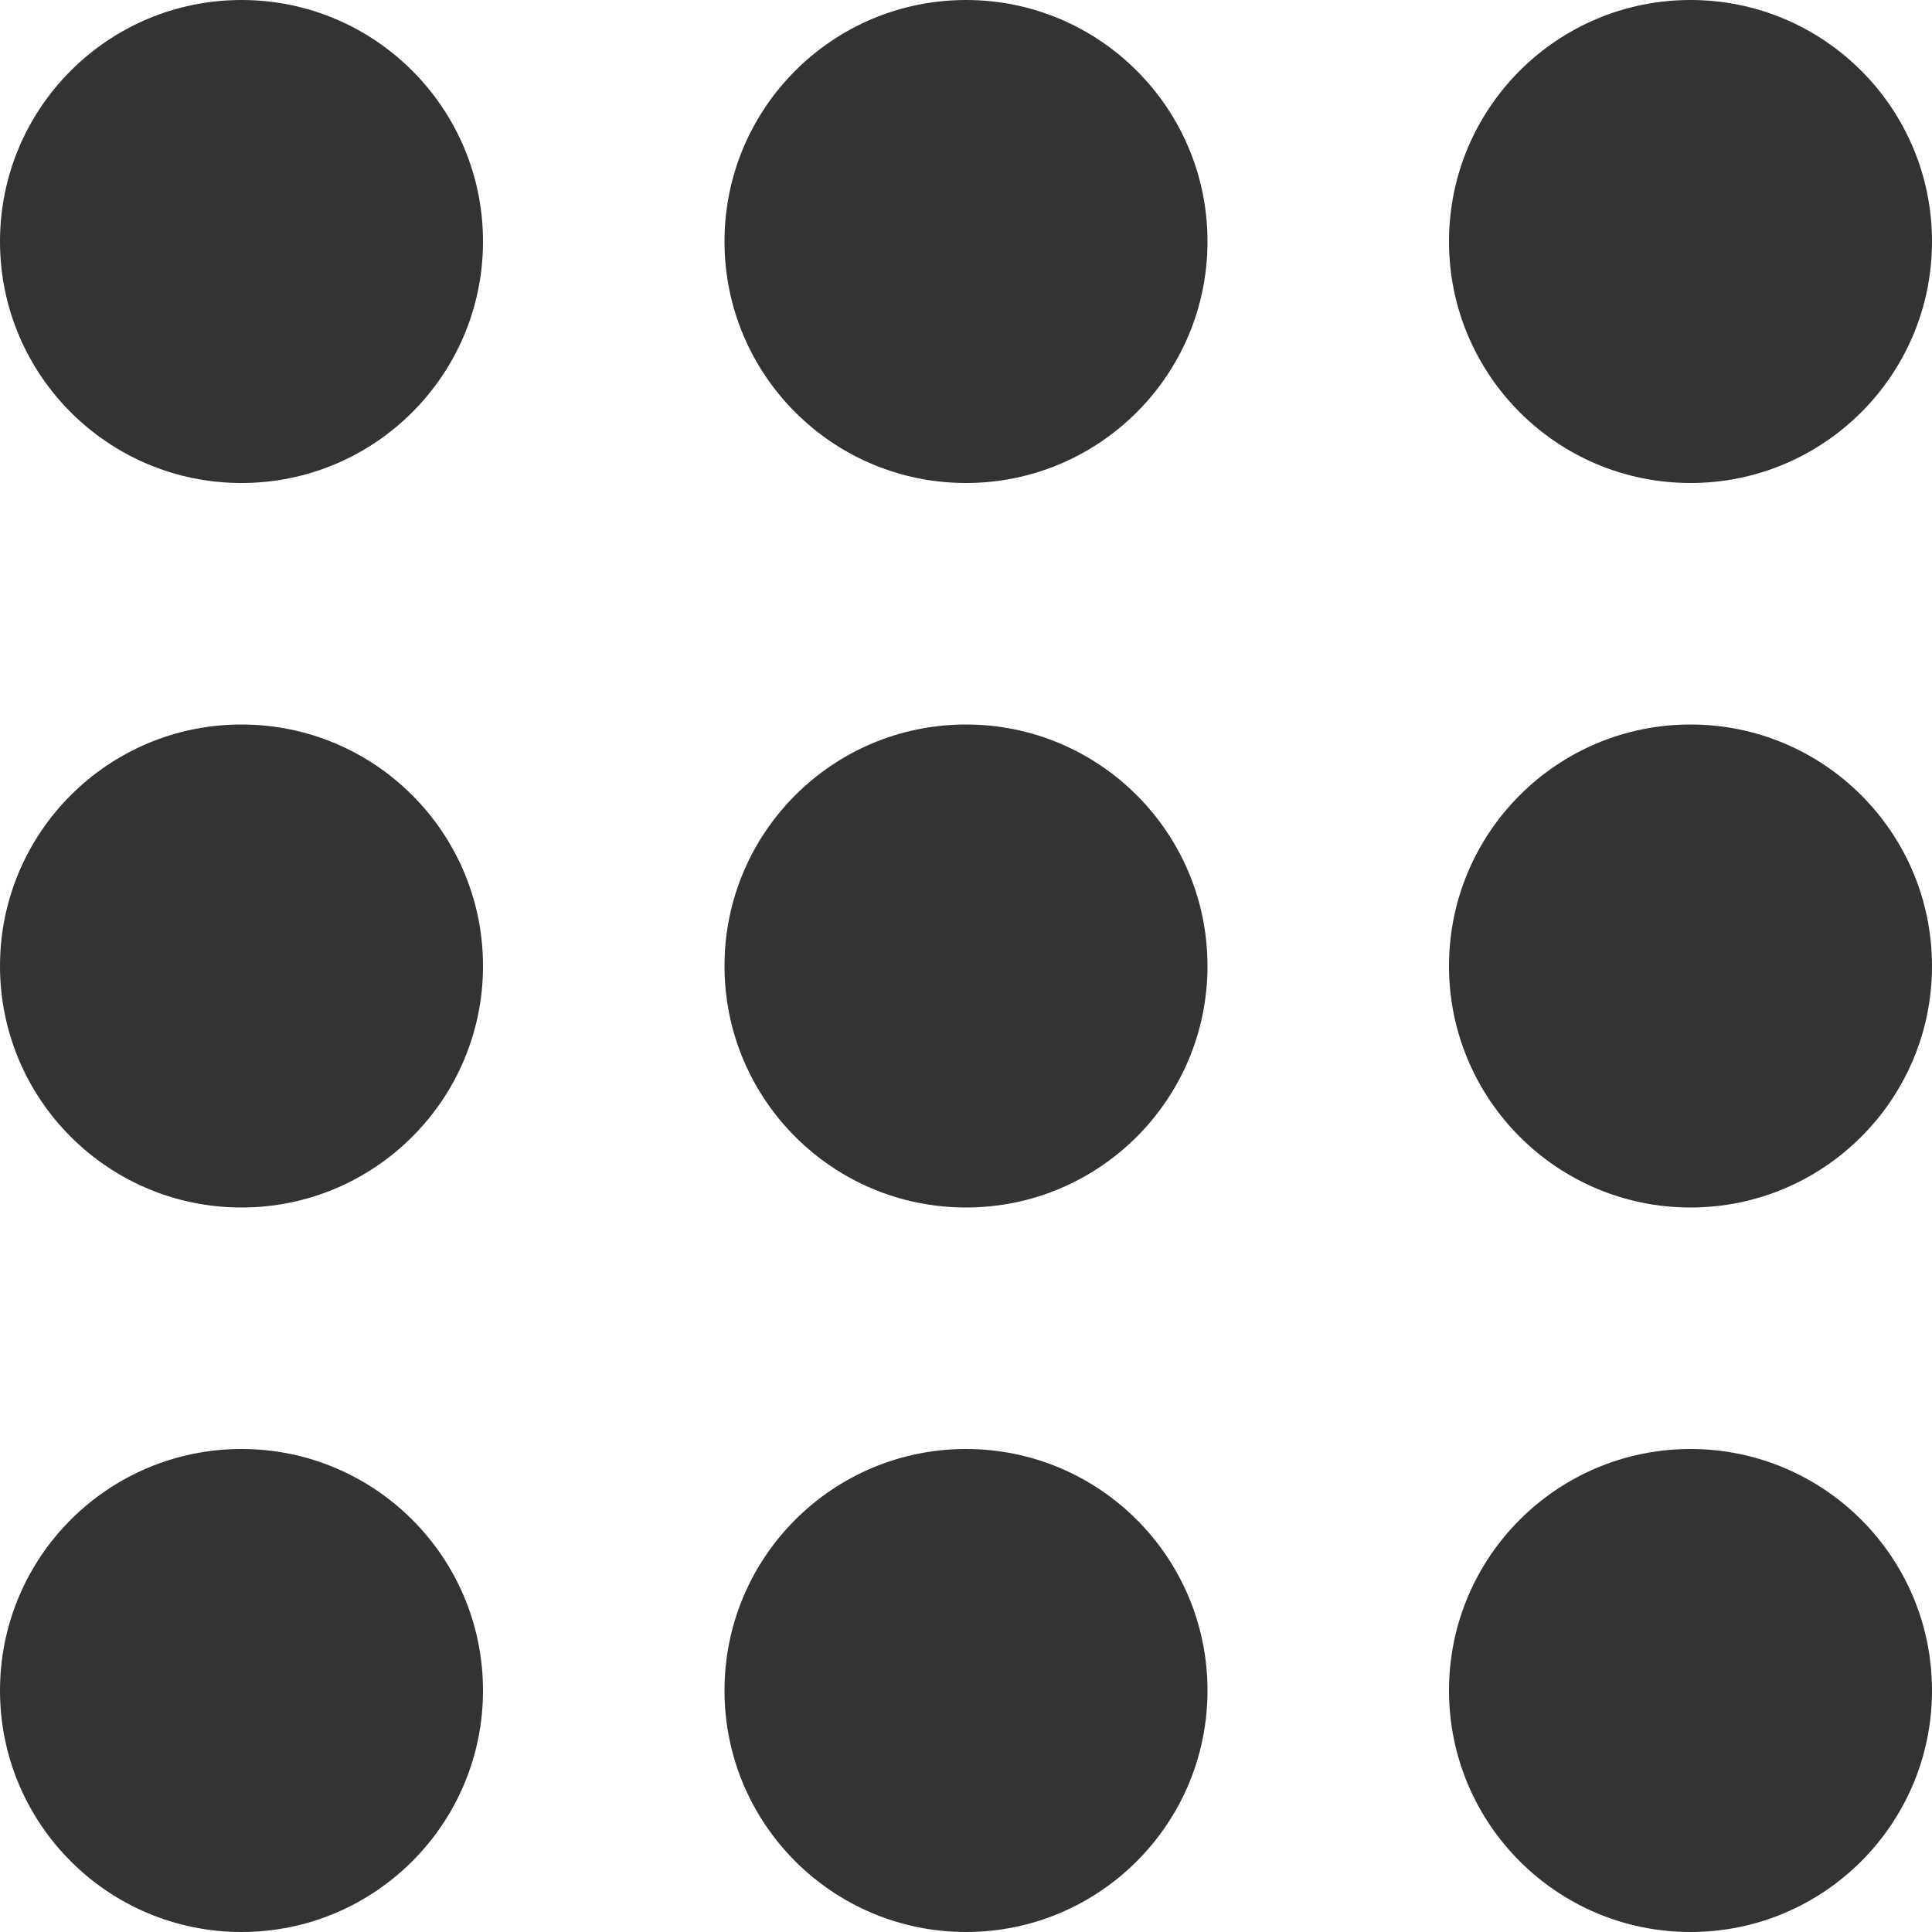
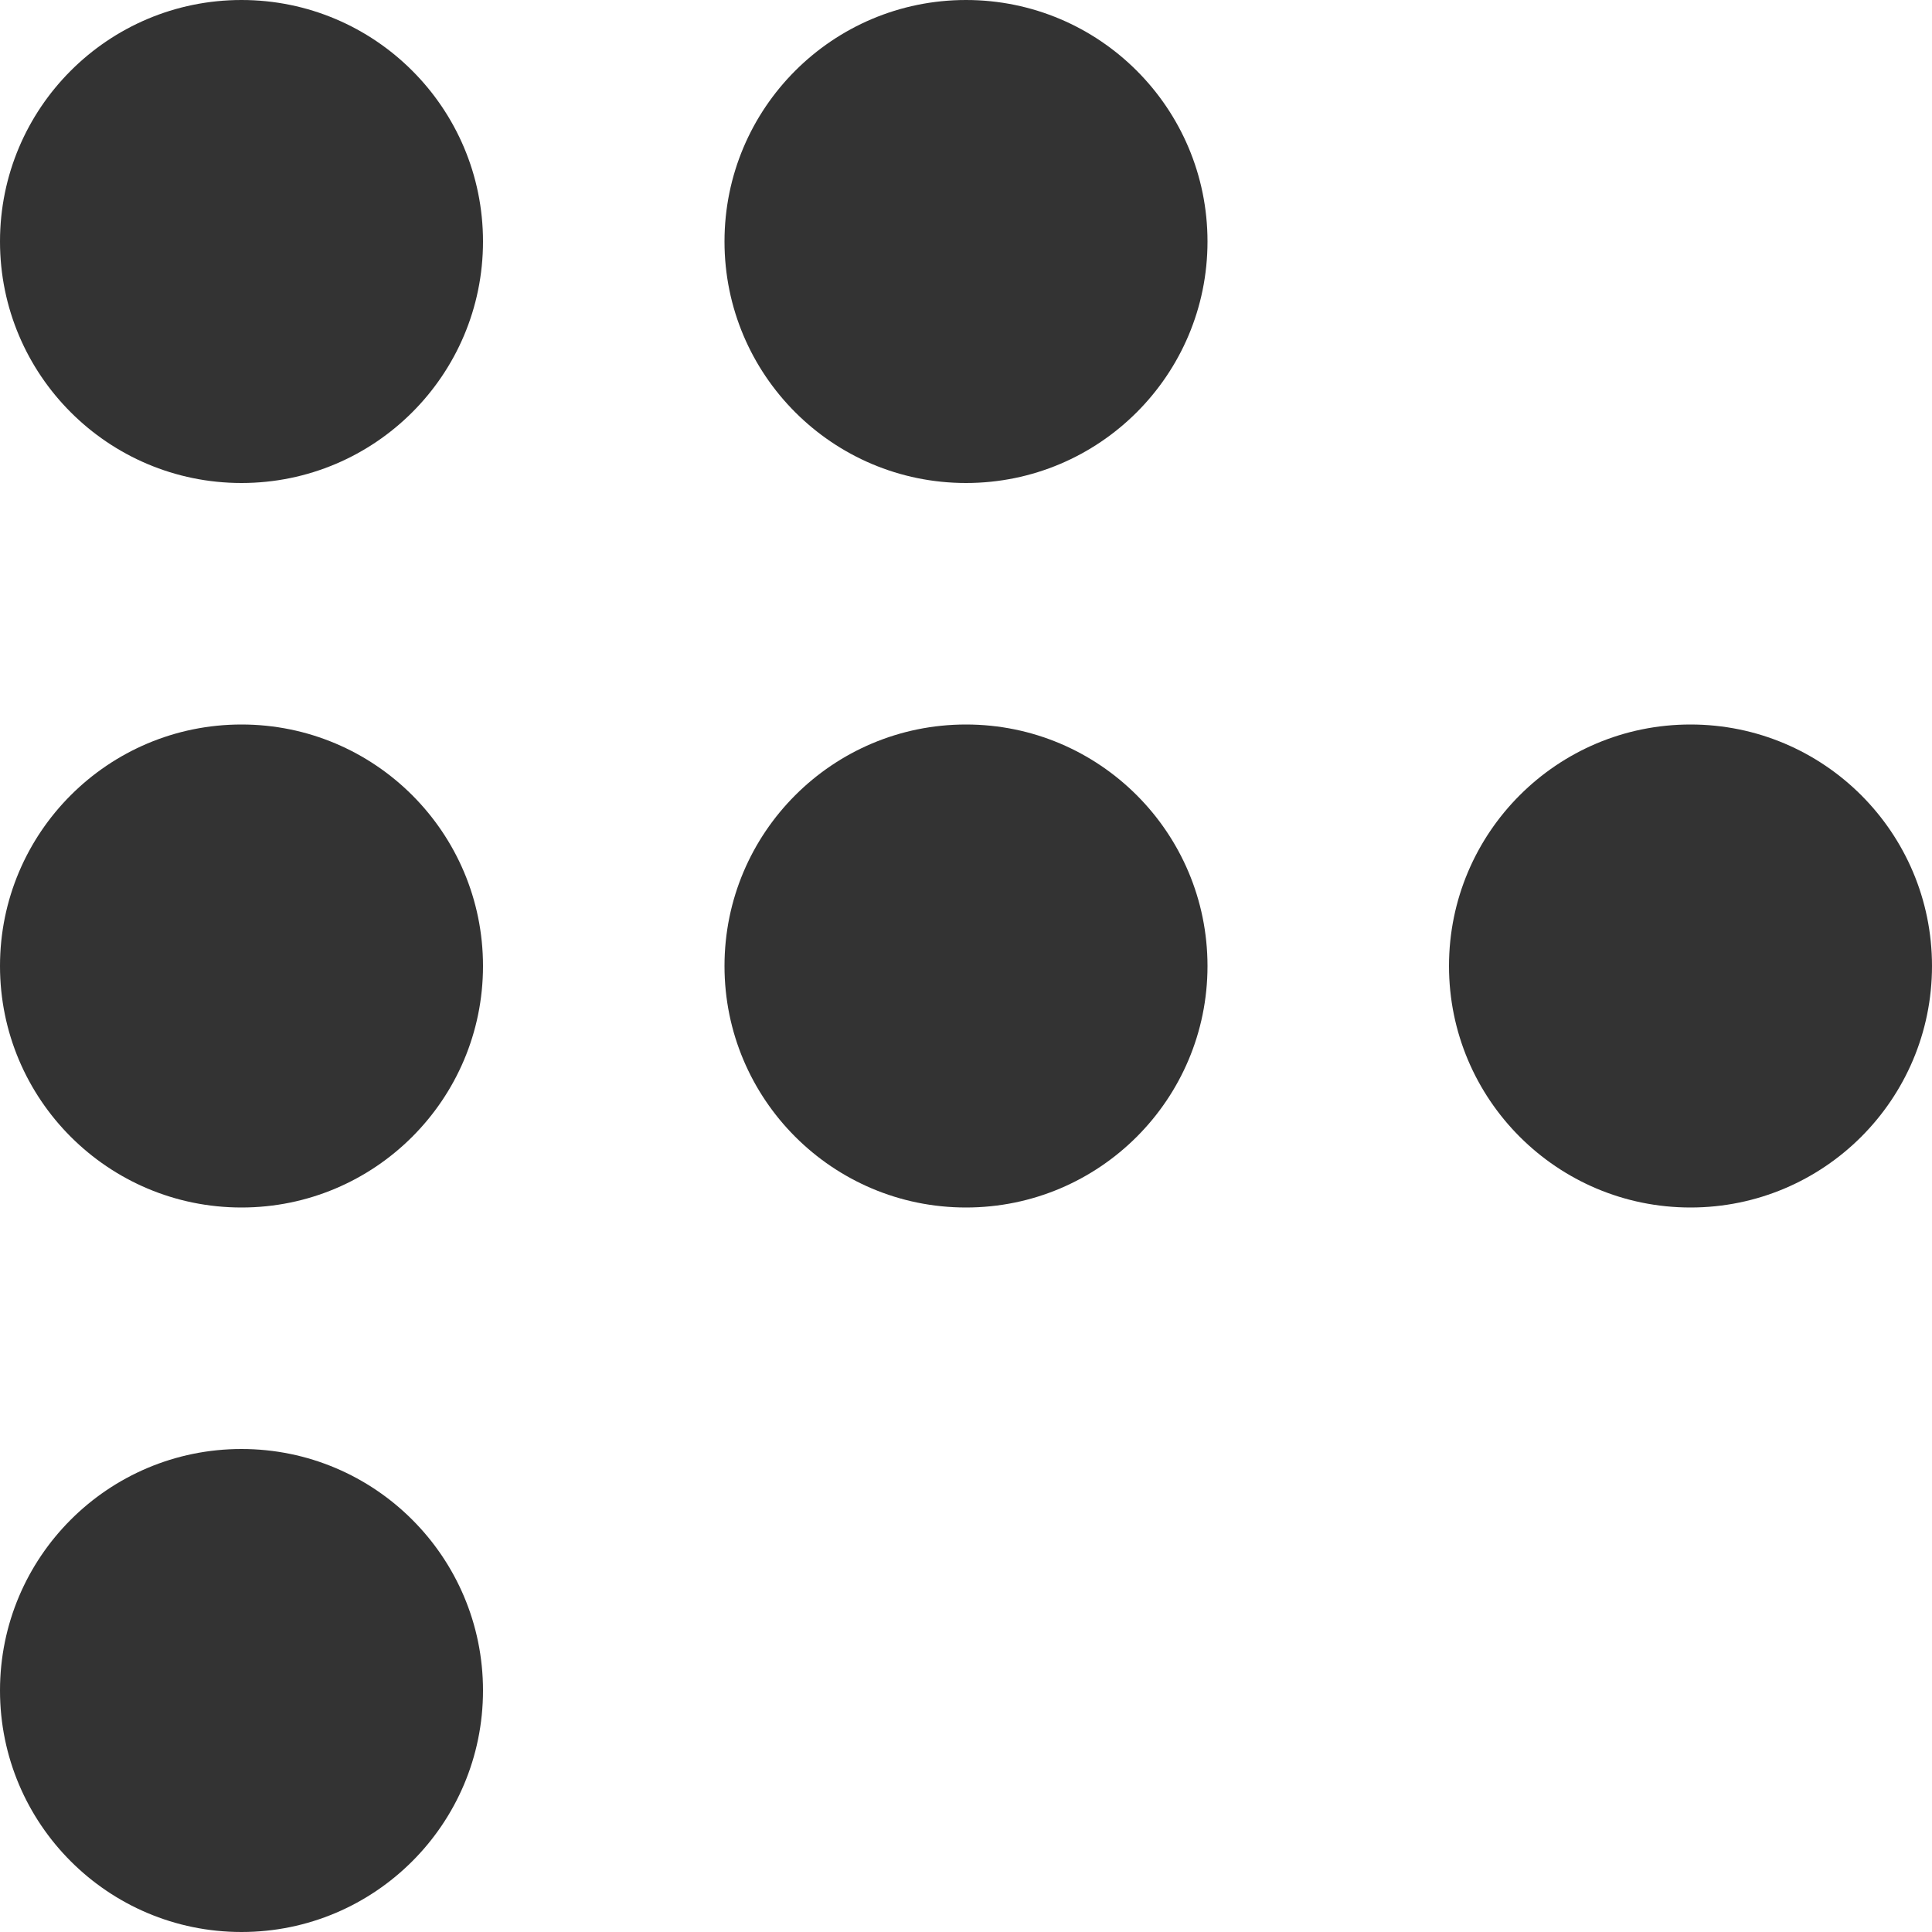
<svg xmlns="http://www.w3.org/2000/svg" viewBox="0 0 20 20">
  <defs>
    <style>.cls-1{fill:#333;}</style>
  </defs>
  <g id="Layer_2" data-name="Layer 2">
    <circle class="cls-1" cx="2.5" cy="2.5" r="2.5" />
    <circle class="cls-1" cx="10" cy="2.5" r="2.5" />
-     <circle class="cls-1" cx="17.5" cy="2.5" r="2.5" />
    <circle class="cls-1" cx="2.5" cy="10" r="2.5" />
    <circle class="cls-1" cx="10" cy="10" r="2.5" />
    <circle class="cls-1" cx="17.5" cy="10" r="2.5" />
    <circle class="cls-1" cx="2.5" cy="17.5" r="2.5" />
-     <circle class="cls-1" cx="10" cy="17.5" r="2.5" />
-     <circle class="cls-1" cx="17.5" cy="17.5" r="2.5" />
  </g>
</svg>